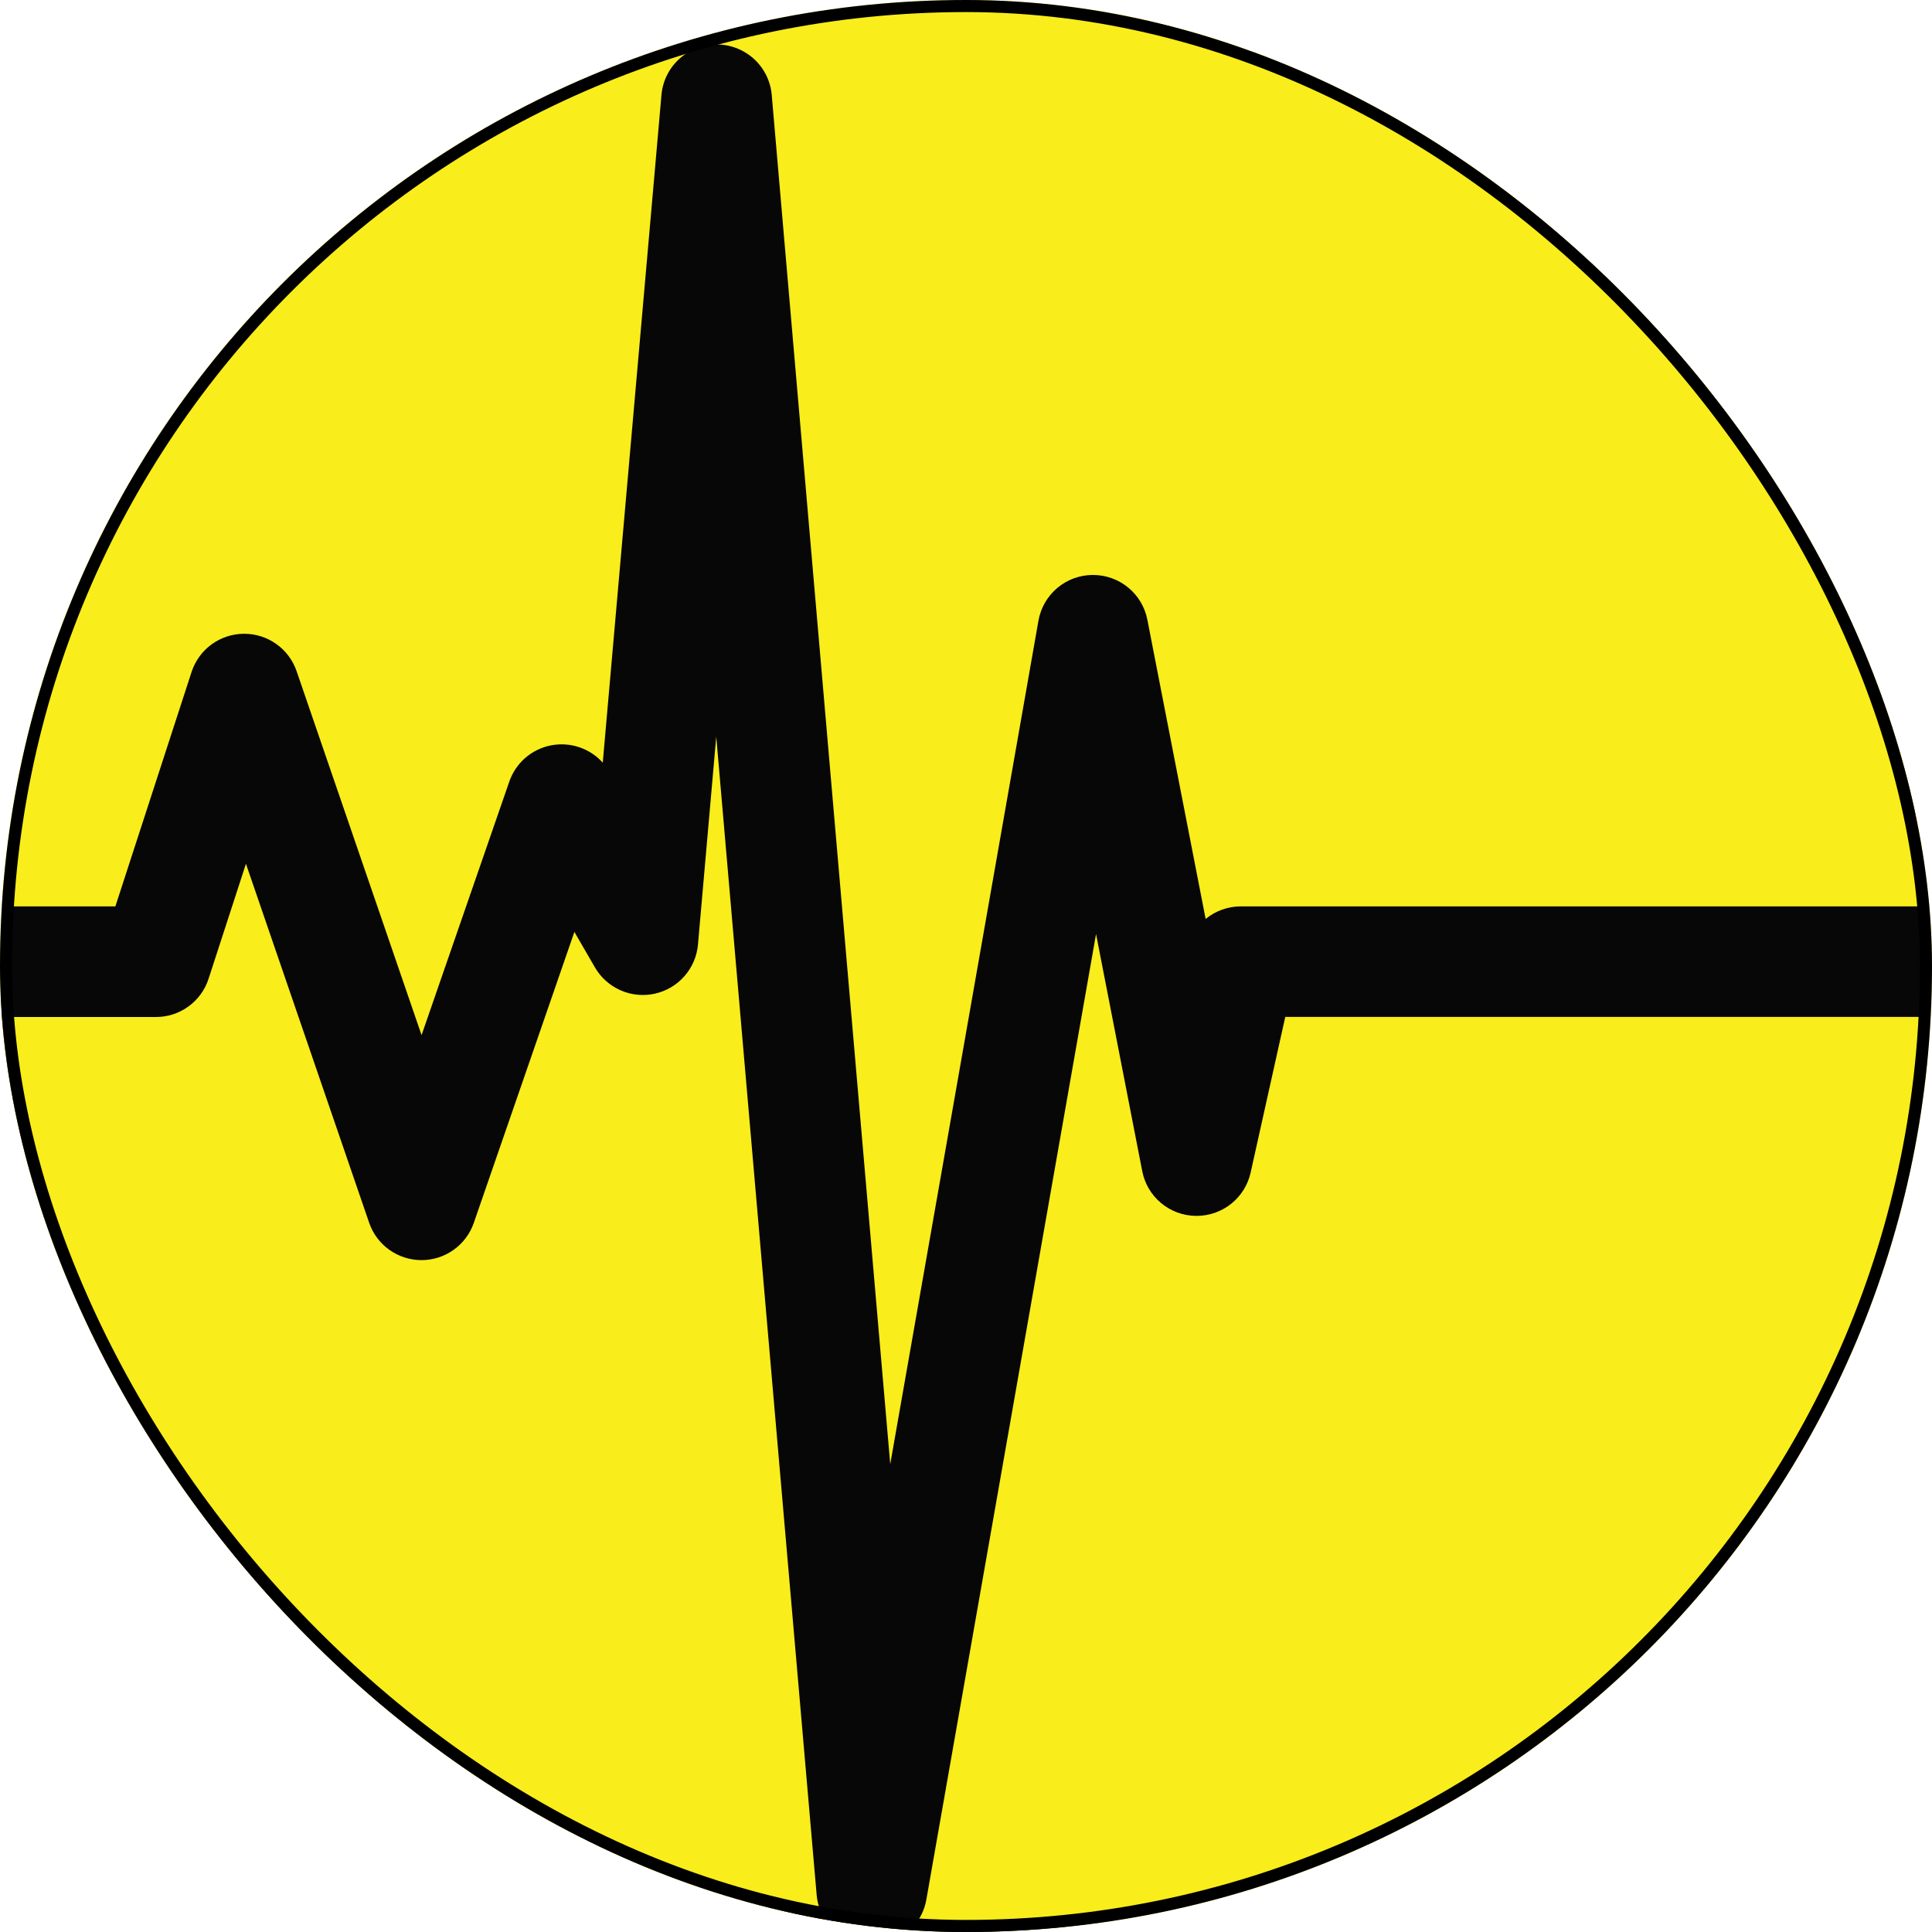
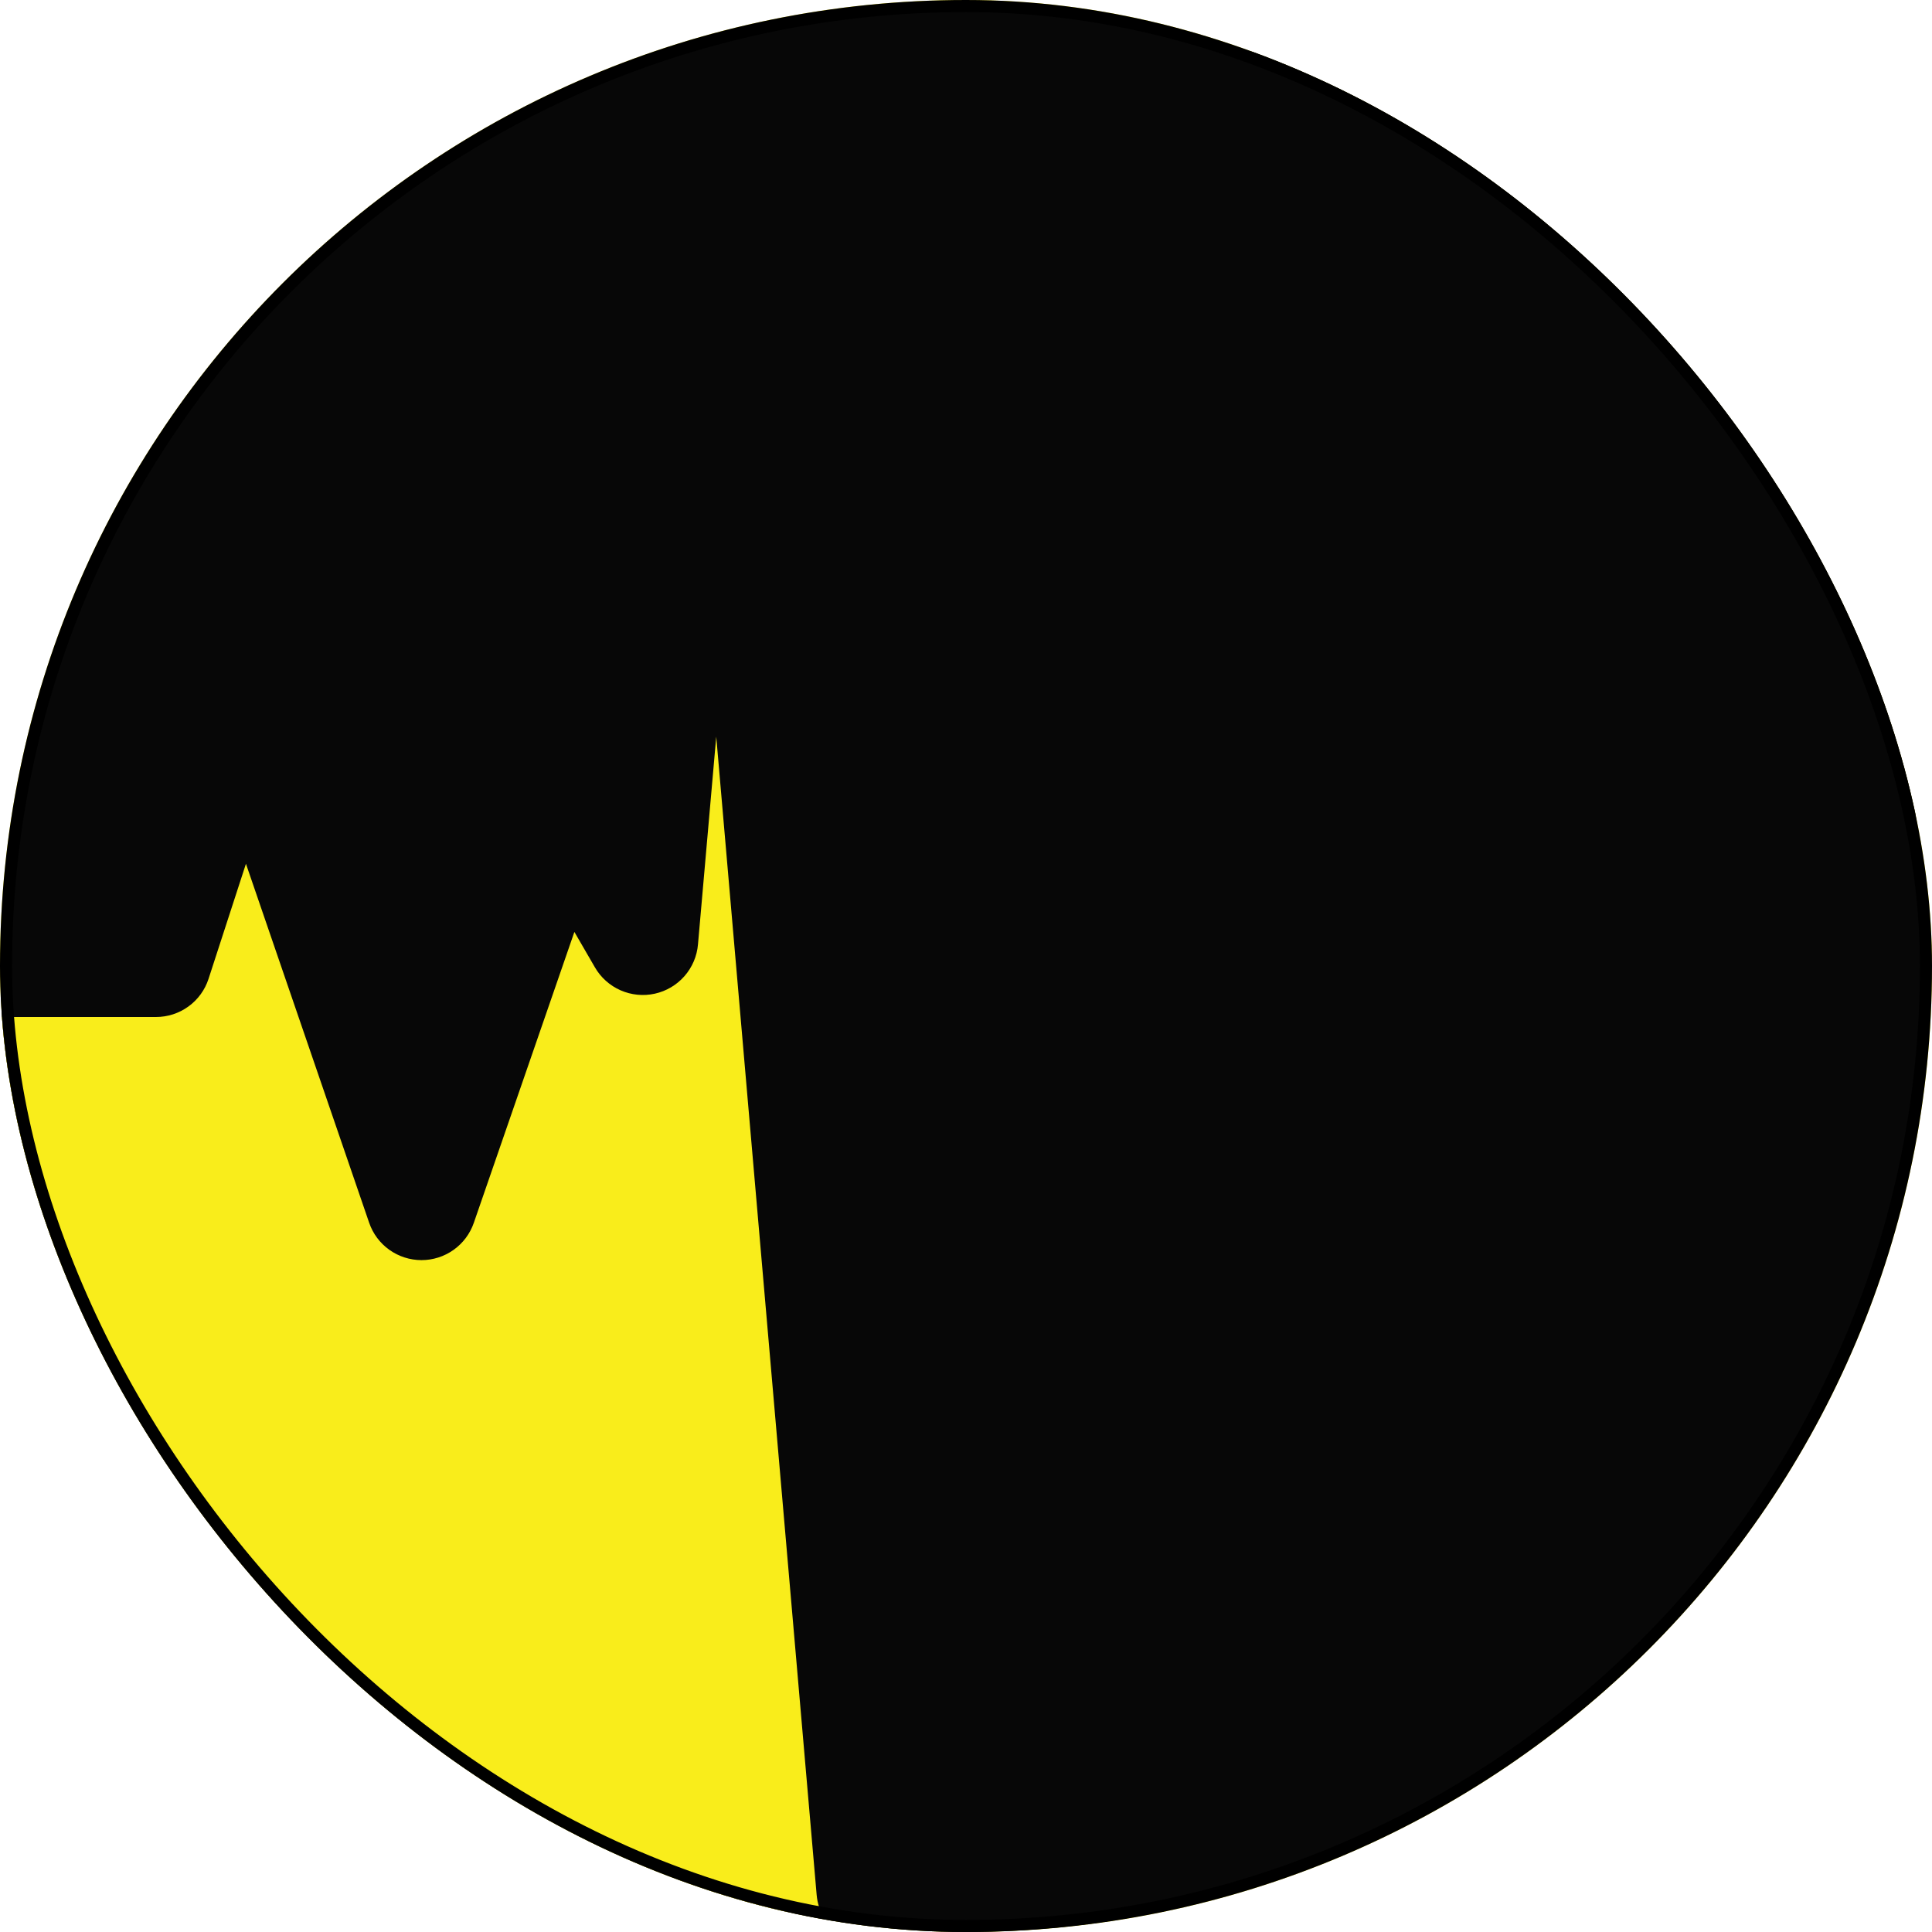
<svg xmlns="http://www.w3.org/2000/svg" width="80" height="80" viewBox="0 0 80 80" fill="none">
  <g clip-path="url(#clip0_387_4029)">
    <rect width="80" height="80" rx="40" fill="#F9ED1B" />
    <path d="M79.839 40.164C79.839 48.043 77.498 55.745 73.114 62.295C68.729 68.847 62.497 73.953 55.205 76.968C47.913 79.983 39.89 80.772 32.149 79.234C24.408 77.697 17.298 73.903 11.717 68.332C6.136 62.761 2.336 55.663 0.796 47.935C-0.744 40.208 0.046 32.198 3.067 24.919C6.087 17.64 11.202 11.418 17.764 7.041C24.326 2.664 32.042 0.328 39.934 0.328C50.517 0.328 60.667 4.525 68.151 11.995C75.635 19.466 79.839 29.599 79.839 40.164Z" fill="#070707" />
-     <path d="M29.658 30.502L28.902 39.105C28.861 39.591 28.665 40.051 28.344 40.418C28.023 40.785 27.593 41.04 27.116 41.146C26.639 41.252 26.141 41.202 25.695 41.006C25.248 40.809 24.875 40.475 24.632 40.052L23.784 38.589L19.619 50.637C19.463 51.087 19.171 51.478 18.782 51.754C18.394 52.031 17.929 52.179 17.452 52.179C16.974 52.178 16.509 52.029 16.121 51.752C15.732 51.475 15.441 51.083 15.286 50.632L10.184 35.767L8.636 40.53C8.487 40.99 8.196 41.391 7.804 41.675C7.412 41.96 6.94 42.113 6.456 42.112H0C0.508 51.303 4.181 60.036 10.398 66.833C16.615 73.631 24.994 78.075 34.116 79.413C33.948 79.123 33.845 78.799 33.816 78.464L29.658 30.502Z" fill="#F9ED1B" />
-     <path d="M51.786 48.555C51.673 49.063 51.39 49.518 50.983 49.844C50.576 50.17 50.071 50.347 49.549 50.347H49.518C48.991 50.341 48.482 50.153 48.078 49.816C47.673 49.478 47.398 49.012 47.298 48.496L45.385 38.675L38.358 78.66C38.286 79.073 38.1 79.459 37.822 79.774C38.516 79.81 39.216 79.828 39.92 79.828C50.144 79.827 59.978 75.918 67.403 68.902C74.828 61.887 79.279 52.299 79.842 42.108H53.22L51.786 48.555Z" fill="#F9ED1B" />
-     <path d="M7.932 27.825C8.081 27.369 8.369 26.97 8.757 26.686C9.145 26.402 9.612 26.247 10.093 26.243H10.113C10.591 26.243 11.057 26.392 11.445 26.67C11.834 26.947 12.126 27.339 12.281 27.79L17.456 42.863L21.089 32.364C21.219 31.987 21.445 31.651 21.745 31.388C22.045 31.126 22.408 30.946 22.799 30.867C23.191 30.788 23.596 30.812 23.974 30.937C24.353 31.062 24.693 31.284 24.959 31.58L27.39 3.93C27.439 3.359 27.701 2.829 28.124 2.442C28.547 2.055 29.1 1.841 29.673 1.841C30.247 1.841 30.8 2.056 31.222 2.443C31.645 2.831 31.907 3.362 31.956 3.933L36.863 60.627L43 25.701C43.093 25.174 43.367 24.696 43.776 24.35C44.184 24.004 44.702 23.812 45.237 23.808H45.259C45.791 23.808 46.307 23.992 46.717 24.33C47.128 24.668 47.408 25.138 47.509 25.659L49.923 38.052C50.331 37.717 50.843 37.533 51.371 37.532H79.82C79.197 27.388 74.721 17.863 67.305 10.899C59.888 3.936 50.091 0.059 39.91 0.059C29.729 0.059 19.931 3.936 12.515 10.899C5.099 17.863 0.623 27.388 0 37.532H4.777L7.932 27.825Z" fill="#F9ED1B" />
+     <path d="M29.658 30.502L28.902 39.105C28.861 39.591 28.665 40.051 28.344 40.418C28.023 40.785 27.593 41.04 27.116 41.146C26.639 41.252 26.141 41.202 25.695 41.006C25.248 40.809 24.875 40.475 24.632 40.052L23.784 38.589L19.619 50.637C19.463 51.087 19.171 51.478 18.782 51.754C18.394 52.031 17.929 52.179 17.452 52.179C16.974 52.178 16.509 52.029 16.121 51.752C15.732 51.475 15.441 51.083 15.286 50.632L10.184 35.767L8.636 40.53C8.487 40.99 8.196 41.391 7.804 41.675C7.412 41.96 6.94 42.113 6.456 42.112H0C0.508 51.303 4.181 60.036 10.398 66.833C16.615 73.631 24.994 78.075 34.116 79.413C33.948 79.123 33.845 78.799 33.816 78.464L29.658 30.502" fill="#F9ED1B" />
  </g>
  <rect x="0.25" y="0.25" width="79.5" height="79.5" rx="39.75" stroke="black" stroke-width="0.5" />
  <defs>
    <clipPath id="clip0_387_4029">
      <rect width="80" height="80" rx="40" fill="white" />
    </clipPath>
  </defs>
</svg>